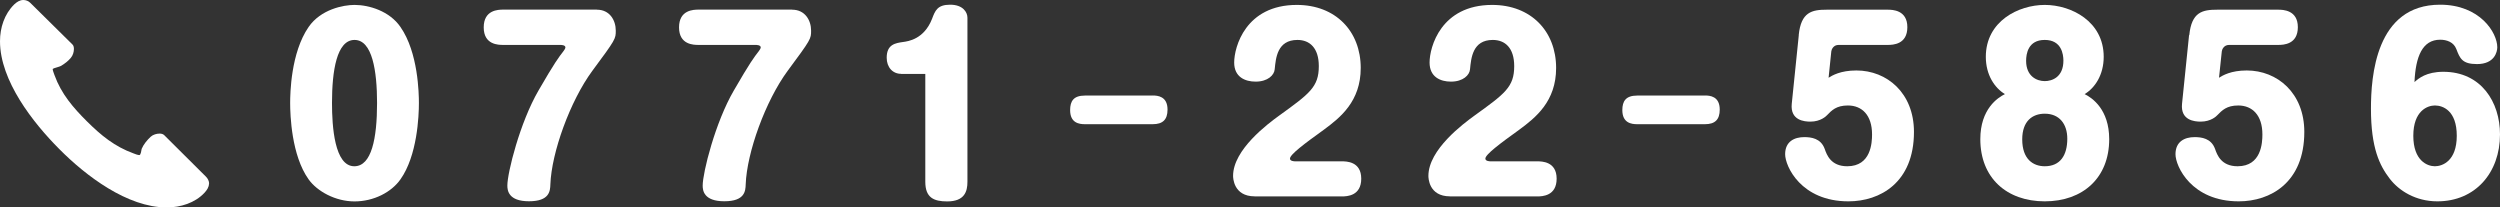
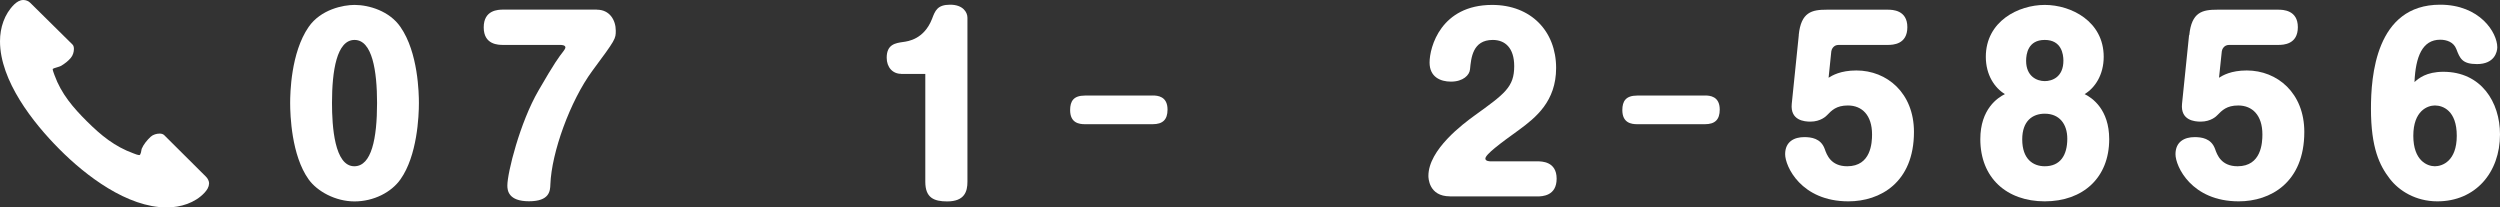
<svg xmlns="http://www.w3.org/2000/svg" id="_レイヤー_2" data-name="レイヤー_2" viewBox="0 0 340.59 28.26">
  <rect x="0" y="0" width="340.59" height="28.26" fill="#333333" stroke="none" />
  <defs>
    <style>
      .cls-1 {
        fill: #fff;
      }
    </style>
  </defs>
  <g id="_写真" data-name="写真">
    <g>
      <path class="cls-1" d="M54.56,3.68c2.42,3.47,2.51,9.08,2.51,10.36,0,1.77-.22,7.16-2.51,10.39-1.24,1.77-3.66,3.01-6.26,3.01s-5.09-1.37-6.26-3.01c-2.33-3.26-2.51-8.74-2.51-10.39,0-1.3.09-6.85,2.51-10.36,1.67-2.42,4.75-3.01,6.26-3.01,1.98,0,4.78.84,6.26,3.01M45.23,14.03c0,3.2.34,8.62,3.04,8.62,2.35,0,3.1-3.78,3.1-8.62,0-4.37-.65-8.59-3.07-8.59s-3.07,4.19-3.07,8.59" />
      <path class="cls-1" d="M81.32,1.32c1.74,0,2.57,1.43,2.57,2.85,0,1.12,0,1.18-3.2,5.49-3.01,4.09-5.55,11.1-5.71,15.47-.03.87-.09,2.29-2.91,2.29s-2.95-1.49-2.95-2.14c0-1.74,1.71-8.59,4.25-12.96,2.2-3.81,2.76-4.53,3.38-5.33.09-.12.28-.38.28-.53,0-.34-.59-.34-.74-.34h-7.72c-.65,0-2.67,0-2.67-2.39s1.99-2.42,2.67-2.42h12.74Z" />
-       <path class="cls-1" d="M107.92,1.32c1.74,0,2.58,1.43,2.58,2.85,0,1.12,0,1.18-3.2,5.49-3.01,4.09-5.55,11.1-5.71,15.47-.03.87-.09,2.29-2.91,2.29s-2.95-1.49-2.95-2.14c0-1.74,1.7-8.59,4.25-12.96,2.2-3.81,2.76-4.53,3.38-5.33.09-.12.28-.38.28-.53,0-.34-.59-.34-.74-.34h-7.72c-.65,0-2.67,0-2.67-2.39s1.99-2.42,2.67-2.42h12.74Z" />
      <path class="cls-1" d="M122.78,10.06c-1.18,0-1.98-.9-1.98-2.2,0-1.83,1.21-1.99,2.23-2.14.68-.09,2.85-.37,3.94-3.13.43-1.15.74-1.95,2.48-1.95s2.35,1.03,2.35,1.77v22.36c0,1.33-.4,2.67-2.76,2.67-1.8,0-2.98-.49-2.98-2.67v-14.7h-3.29Z" />
      <path class="cls-1" d="M157.04,13.01c.65,0,2.02.09,2.02,1.92,0,1.37-.65,1.99-2.02,1.99h-9.24c-.78,0-2.01-.16-2.01-1.92,0-1.21.46-1.98,2.01-1.98h9.24Z" />
-       <path class="cls-1" d="M170.94,26.75c-2.92,0-2.95-2.57-2.95-2.79,0-3.57,4.74-7.1,6.29-8.22,4.12-2.98,5.39-3.88,5.39-6.73,0-2.48-1.24-3.57-2.91-3.57-2.76,0-2.95,2.48-3.1,4-.06.78-.93,1.68-2.6,1.68-1.43,0-2.92-.62-2.92-2.6,0-2.11,1.55-7.85,8.53-7.85,5.3,0,8.71,3.6,8.71,8.59,0,4.56-2.79,6.76-5.02,8.41-2.67,1.92-4.62,3.38-4.62,3.94,0,.34.56.37.71.37h6.36c.59,0,2.64,0,2.64,2.36s-1.95,2.42-2.64,2.42h-11.88Z" />
      <path class="cls-1" d="M197.54,26.75c-2.92,0-2.94-2.57-2.94-2.79,0-3.57,4.74-7.1,6.29-8.22,4.13-2.98,5.4-3.88,5.4-6.73,0-2.48-1.24-3.57-2.92-3.57-2.76,0-2.95,2.48-3.1,4-.06.78-.93,1.68-2.6,1.68-1.42,0-2.91-.62-2.91-2.6,0-2.11,1.55-7.85,8.53-7.85,5.3,0,8.71,3.6,8.71,8.59,0,4.56-2.79,6.76-5.02,8.41-2.67,1.92-4.62,3.38-4.62,3.94,0,.34.56.37.71.37h6.36c.59,0,2.64,0,2.64,2.36s-1.95,2.42-2.64,2.42h-11.88Z" />
      <path class="cls-1" d="M232.28,13.01c.65,0,2.01.09,2.01,1.92,0,1.37-.65,1.99-2.01,1.99h-9.24c-.78,0-2.02-.16-2.02-1.92,0-1.21.47-1.98,2.02-1.98h9.24Z" />
      <path class="cls-1" d="M245.05,4.79c.31-3.16,1.8-3.47,3.82-3.47h8.31c.62,0,2.67.03,2.67,2.38s-1.95,2.42-2.67,2.42h-6.7c-.71,0-.96.62-.99.87l-.37,3.6c.5-.31,1.61-.99,3.79-.99,4.16,0,7.84,3.07,7.84,8.37,0,6.91-4.62,9.46-8.93,9.46-6.45,0-8.62-4.78-8.62-6.42,0-1.74,1.27-2.33,2.6-2.33.93,0,2.26.15,2.79,1.61.28.81.84,2.36,3.07,2.36,3.25,0,3.38-3.22,3.38-4.34,0-2.61-1.36-3.94-3.29-3.94-1.58,0-2.2.66-2.85,1.33-.09.1-.84.87-2.26.87-.81,0-2.76-.15-2.54-2.42l.96-9.37Z" />
      <path class="cls-1" d="M270.54,7.74c0-4.84,4.44-7.07,8.03-7.07s8.03,2.23,8.03,7.07c0,2.48-1.21,4.25-2.6,5.08,1.02.5,3.35,2.08,3.35,6.14,0,5.28-3.6,8.47-8.78,8.47s-8.78-3.19-8.78-8.47c0-4.12,2.39-5.67,3.35-6.14-1.39-.84-2.6-2.6-2.6-5.08M275.5,18.99c0,2.7,1.49,3.66,3.07,3.66,2.08,0,3.07-1.46,3.07-3.75,0-2.02-1.09-3.41-3.07-3.41-1.67,0-3.07.99-3.07,3.5M276.03,8.29c0,2.08,1.43,2.76,2.54,2.76,1.02,0,2.54-.56,2.54-2.79,0-.86-.25-2.82-2.54-2.82s-2.54,1.92-2.54,2.85" />
      <path class="cls-1" d="M298.26,4.79c.31-3.16,1.79-3.47,3.81-3.47h8.31c.62,0,2.67.03,2.67,2.38s-1.95,2.42-2.67,2.42h-6.7c-.71,0-.96.62-.99.87l-.38,3.6c.5-.31,1.61-.99,3.78-.99,4.16,0,7.84,3.07,7.84,8.37,0,6.91-4.62,9.46-8.93,9.46-6.45,0-8.62-4.78-8.62-6.42,0-1.74,1.27-2.33,2.6-2.33.93,0,2.26.15,2.79,1.61.28.81.84,2.36,3.07,2.36,3.25,0,3.38-3.22,3.38-4.34,0-2.61-1.37-3.94-3.29-3.94-1.58,0-2.2.66-2.86,1.33-.09.1-.83.87-2.26.87-.81,0-2.76-.15-2.54-2.42l.96-9.37Z" />
      <path class="cls-1" d="M332.87,9.78c5.15,0,7.72,4.12,7.72,8.53,0,5.21-3.35,9.12-8.53,9.12-2.98,0-5.24-1.46-6.48-3.07-1.39-1.8-2.57-4.19-2.57-9.55,0-4.34.62-14.17,9.42-14.17,5.43,0,7.79,3.81,7.79,5.8,0,.62-.37,2.29-2.76,2.29-2.02,0-2.33-.77-2.82-2.05-.37-.96-1.33-1.27-2.2-1.27-2.42,0-3.35,2.29-3.5,5.77.56-.5,1.61-1.4,3.94-1.4M328.78,18.5c0,3.41,1.92,4.15,2.94,4.15s2.98-.71,2.98-4.15-1.89-4.13-2.98-4.13c-.99,0-2.94.71-2.94,4.13" />
      <path class="cls-1" d="M28.47,25.01c0,.5-.28.88-.6,1.24-1.31,1.41-3.29,2.01-5.16,2.01-5.37,0-11.02-4.31-14.63-7.95C4.49,16.71,0,10.99,0,5.62,0,3.78.6,1.91,1.94.6c.35-.32.74-.6,1.24-.6.35,0,.71.14.95.39l5.76,5.69c.14.14.18.39.18.6,0,.39-.14.88-.42,1.2-.35.43-.85.81-1.34,1.1-.18.11-1.06.32-1.09.39-.04,0-.04.07-.04.07,0,.18.21.67.25.81.92,2.54,2.54,4.42,4.42,6.29,1.91,1.9,3.78,3.43,6.32,4.35.14.07.63.24.81.24.21,0,.28-.67.32-.85.25-.6.74-1.2,1.24-1.66.32-.29.81-.42,1.2-.42.21,0,.42.04.6.18l5.72,5.69c.25.25.43.6.43.95" />
    </g>
  </g>
</svg>